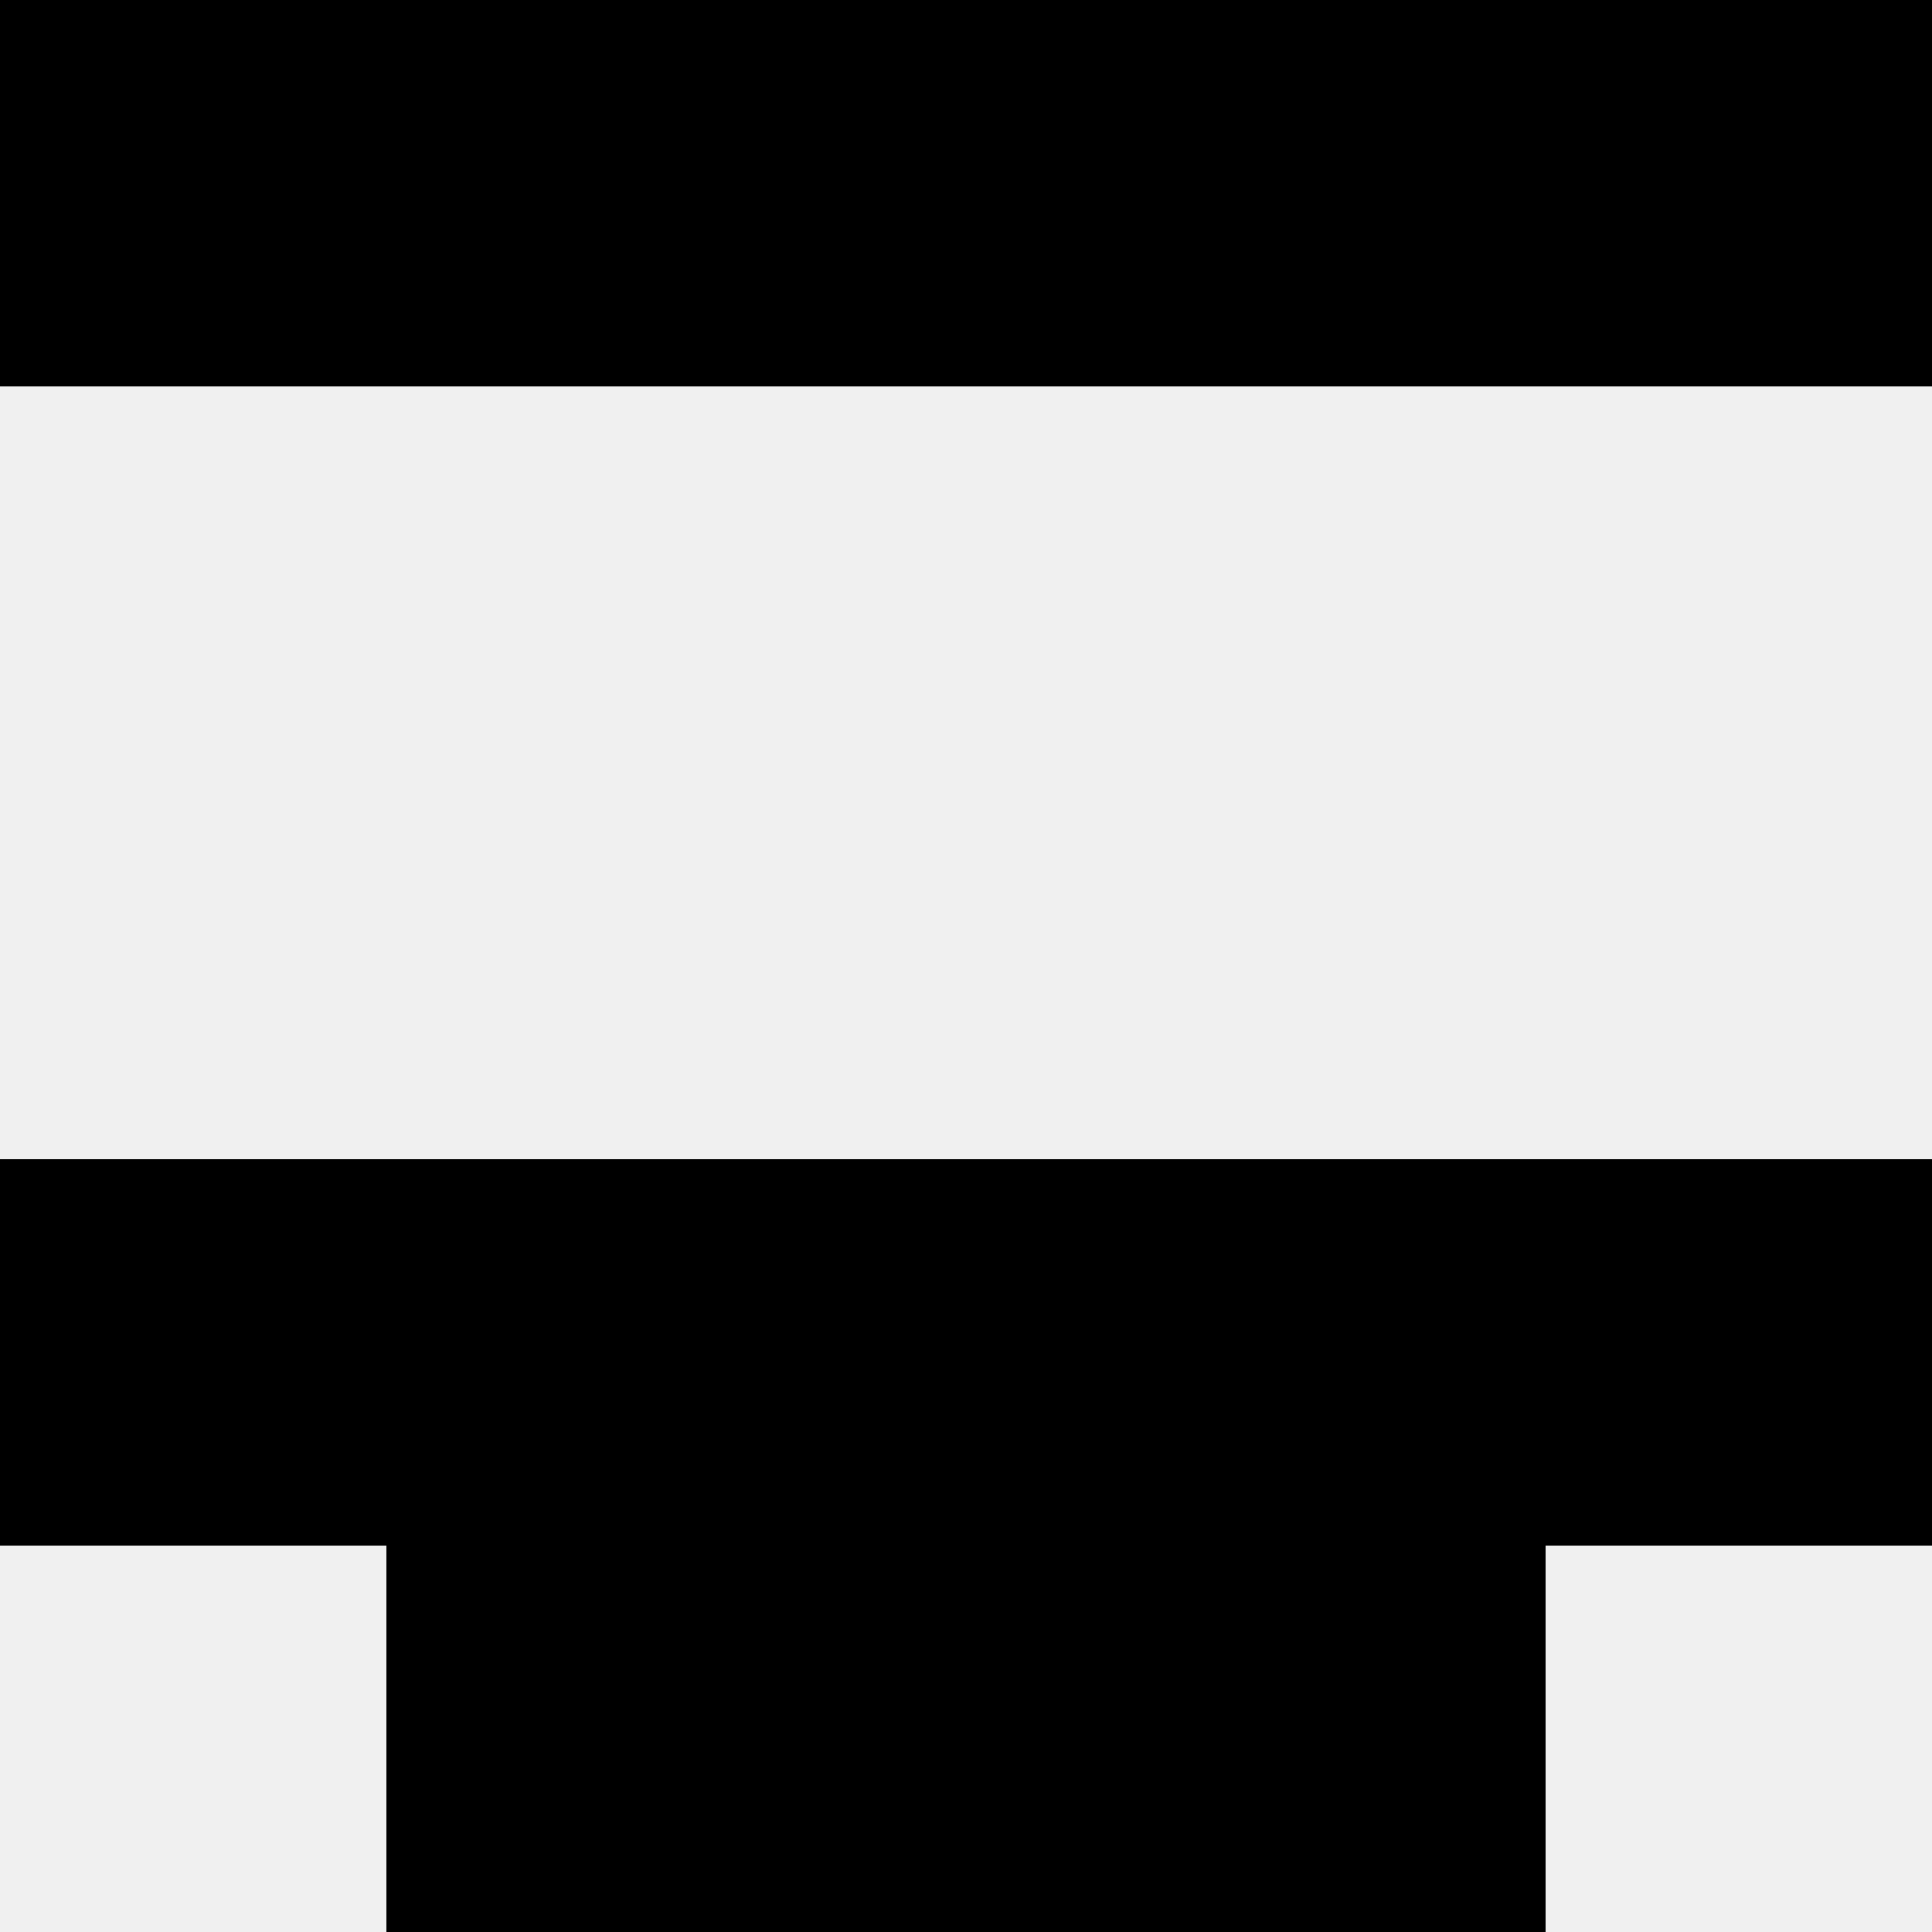
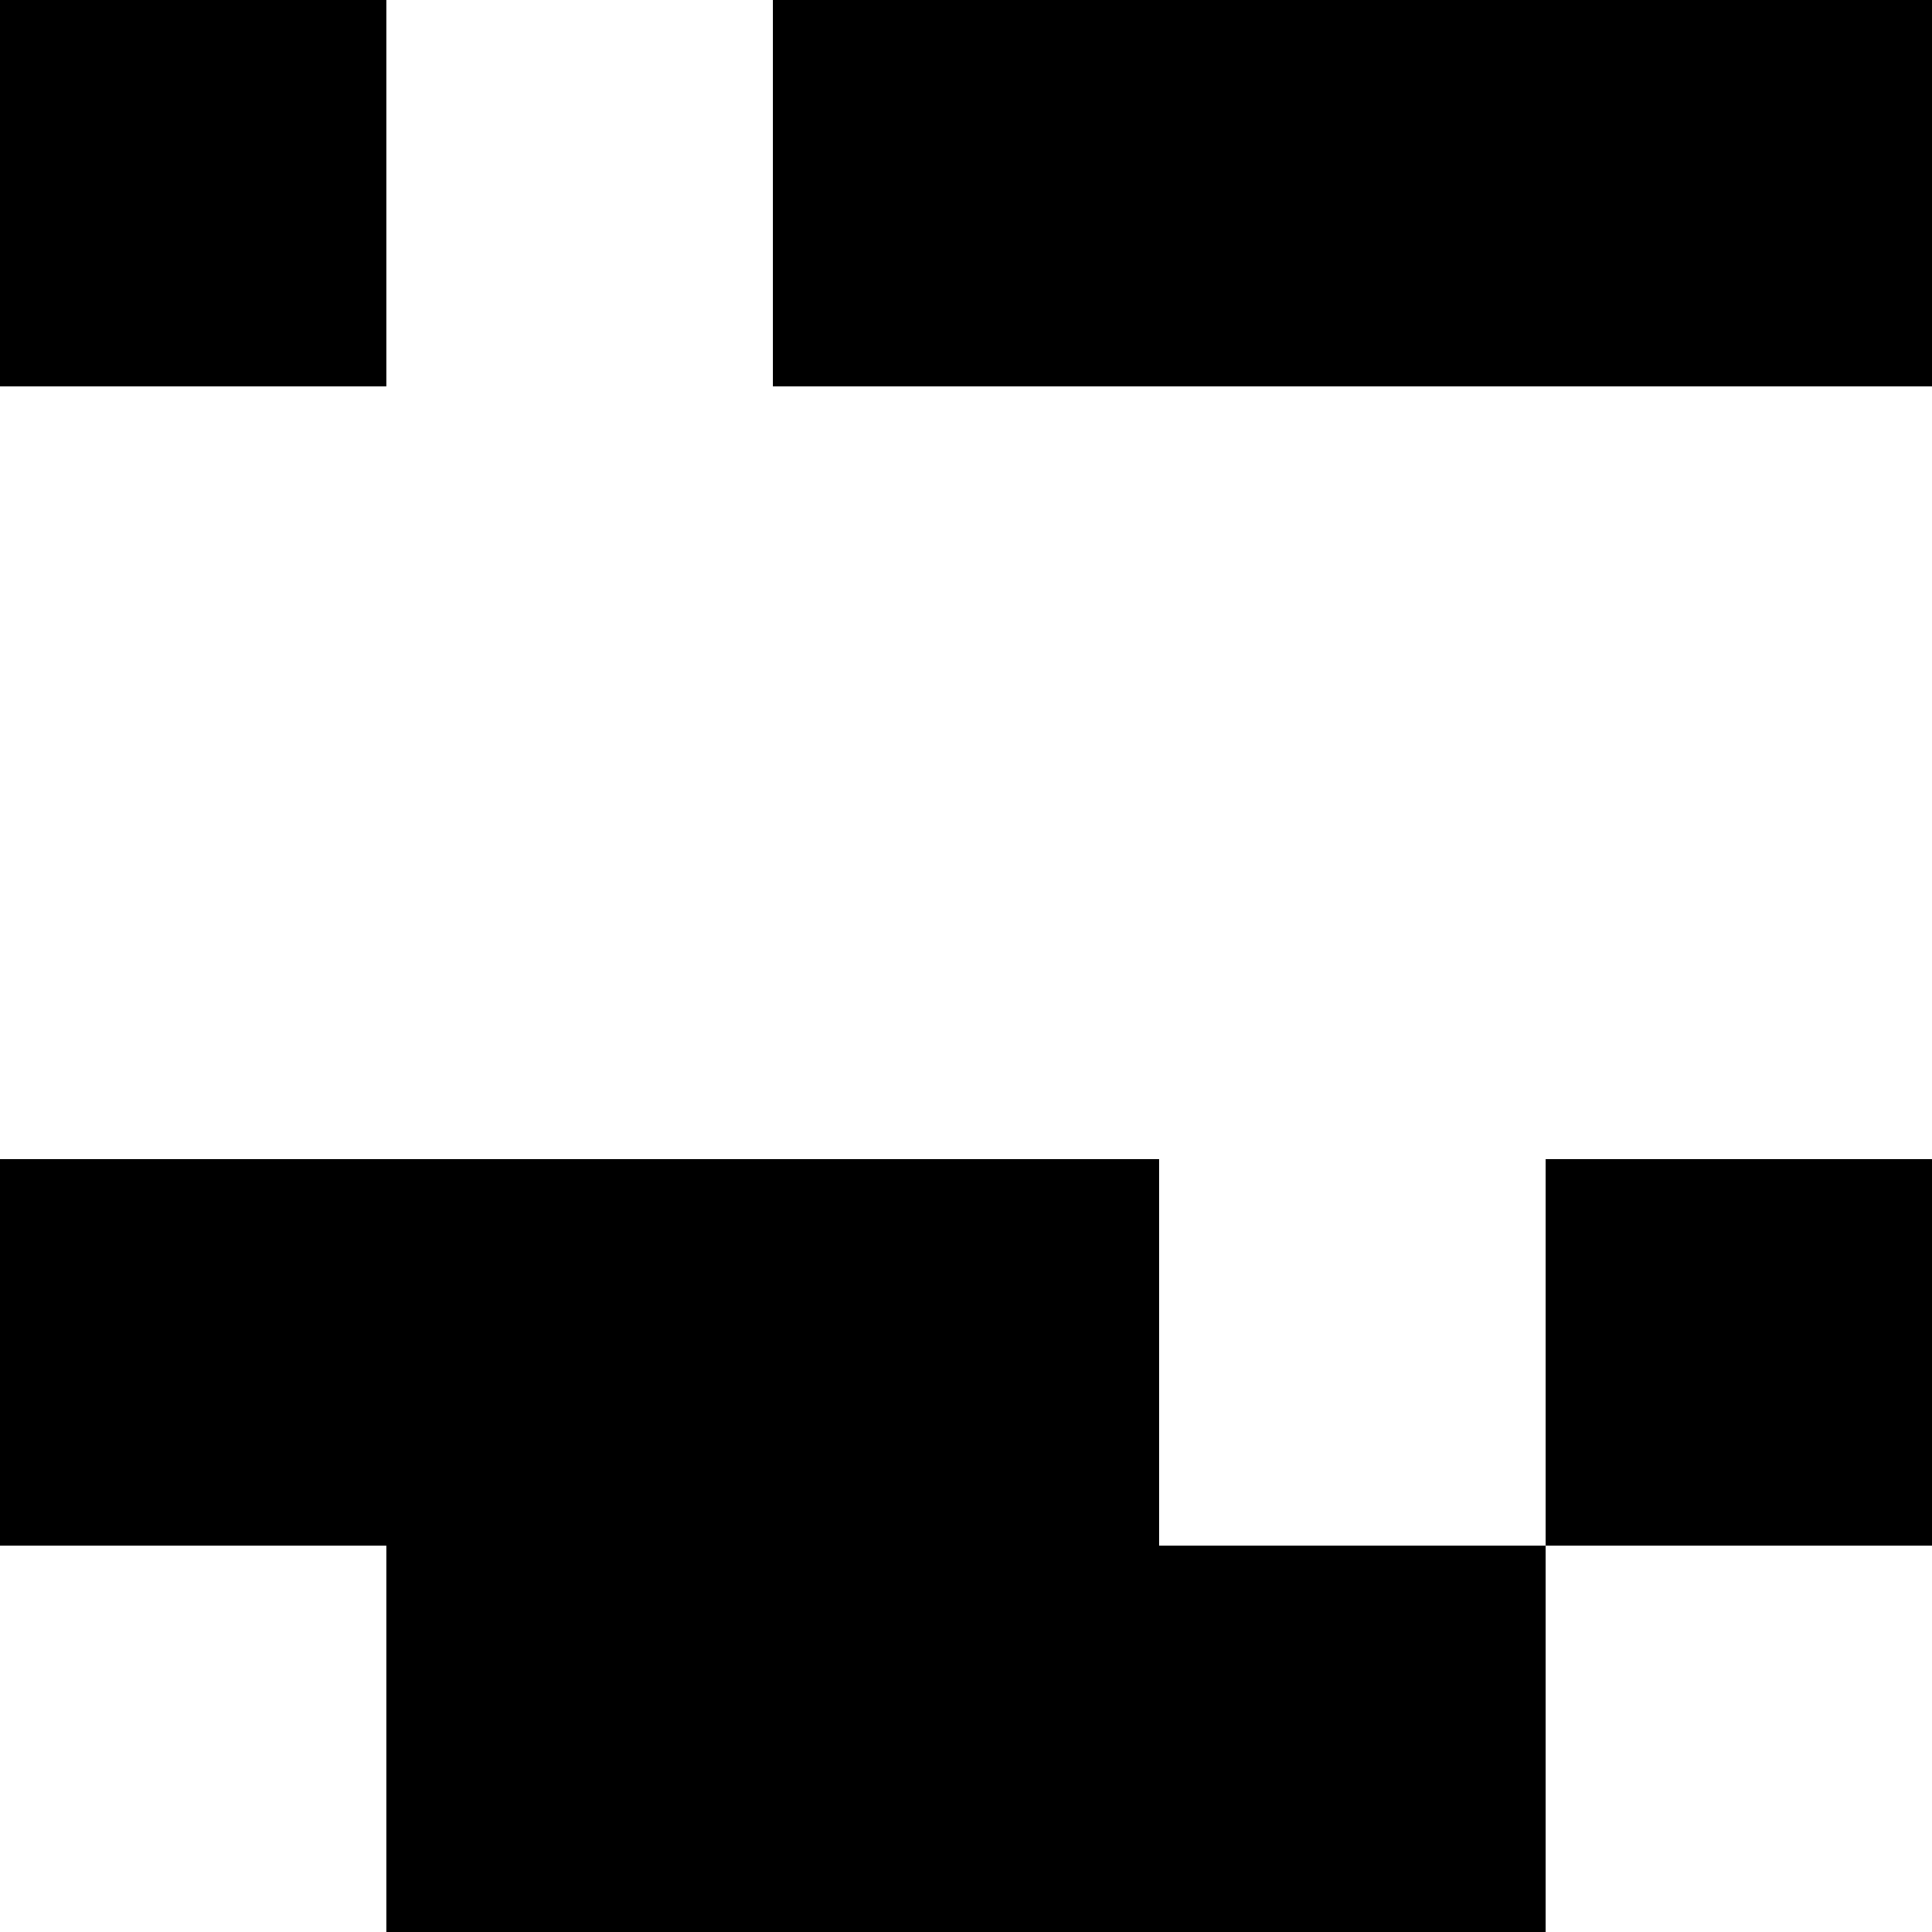
<svg xmlns="http://www.w3.org/2000/svg" width="80" height="80">
-   <rect width="100%" height="100%" fill="#f0f0f0" />
  <rect x="0" y="0" width="16" height="16" fill="hsl(254, 70%, 50%)" />
  <rect x="64" y="0" width="16" height="16" fill="hsl(254, 70%, 50%)" />
-   <rect x="16" y="0" width="16" height="16" fill="hsl(254, 70%, 50%)" />
  <rect x="48" y="0" width="16" height="16" fill="hsl(254, 70%, 50%)" />
  <rect x="32" y="0" width="16" height="16" fill="hsl(254, 70%, 50%)" />
  <rect x="32" y="0" width="16" height="16" fill="hsl(254, 70%, 50%)" />
  <rect x="0" y="48" width="16" height="16" fill="hsl(254, 70%, 50%)" />
  <rect x="64" y="48" width="16" height="16" fill="hsl(254, 70%, 50%)" />
  <rect x="16" y="48" width="16" height="16" fill="hsl(254, 70%, 50%)" />
-   <rect x="48" y="48" width="16" height="16" fill="hsl(254, 70%, 50%)" />
-   <rect x="32" y="48" width="16" height="16" fill="hsl(254, 70%, 50%)" />
  <rect x="32" y="48" width="16" height="16" fill="hsl(254, 70%, 50%)" />
  <rect x="16" y="64" width="16" height="16" fill="hsl(254, 70%, 50%)" />
  <rect x="48" y="64" width="16" height="16" fill="hsl(254, 70%, 50%)" />
  <rect x="32" y="64" width="16" height="16" fill="hsl(254, 70%, 50%)" />
  <rect x="32" y="64" width="16" height="16" fill="hsl(254, 70%, 50%)" />
</svg>